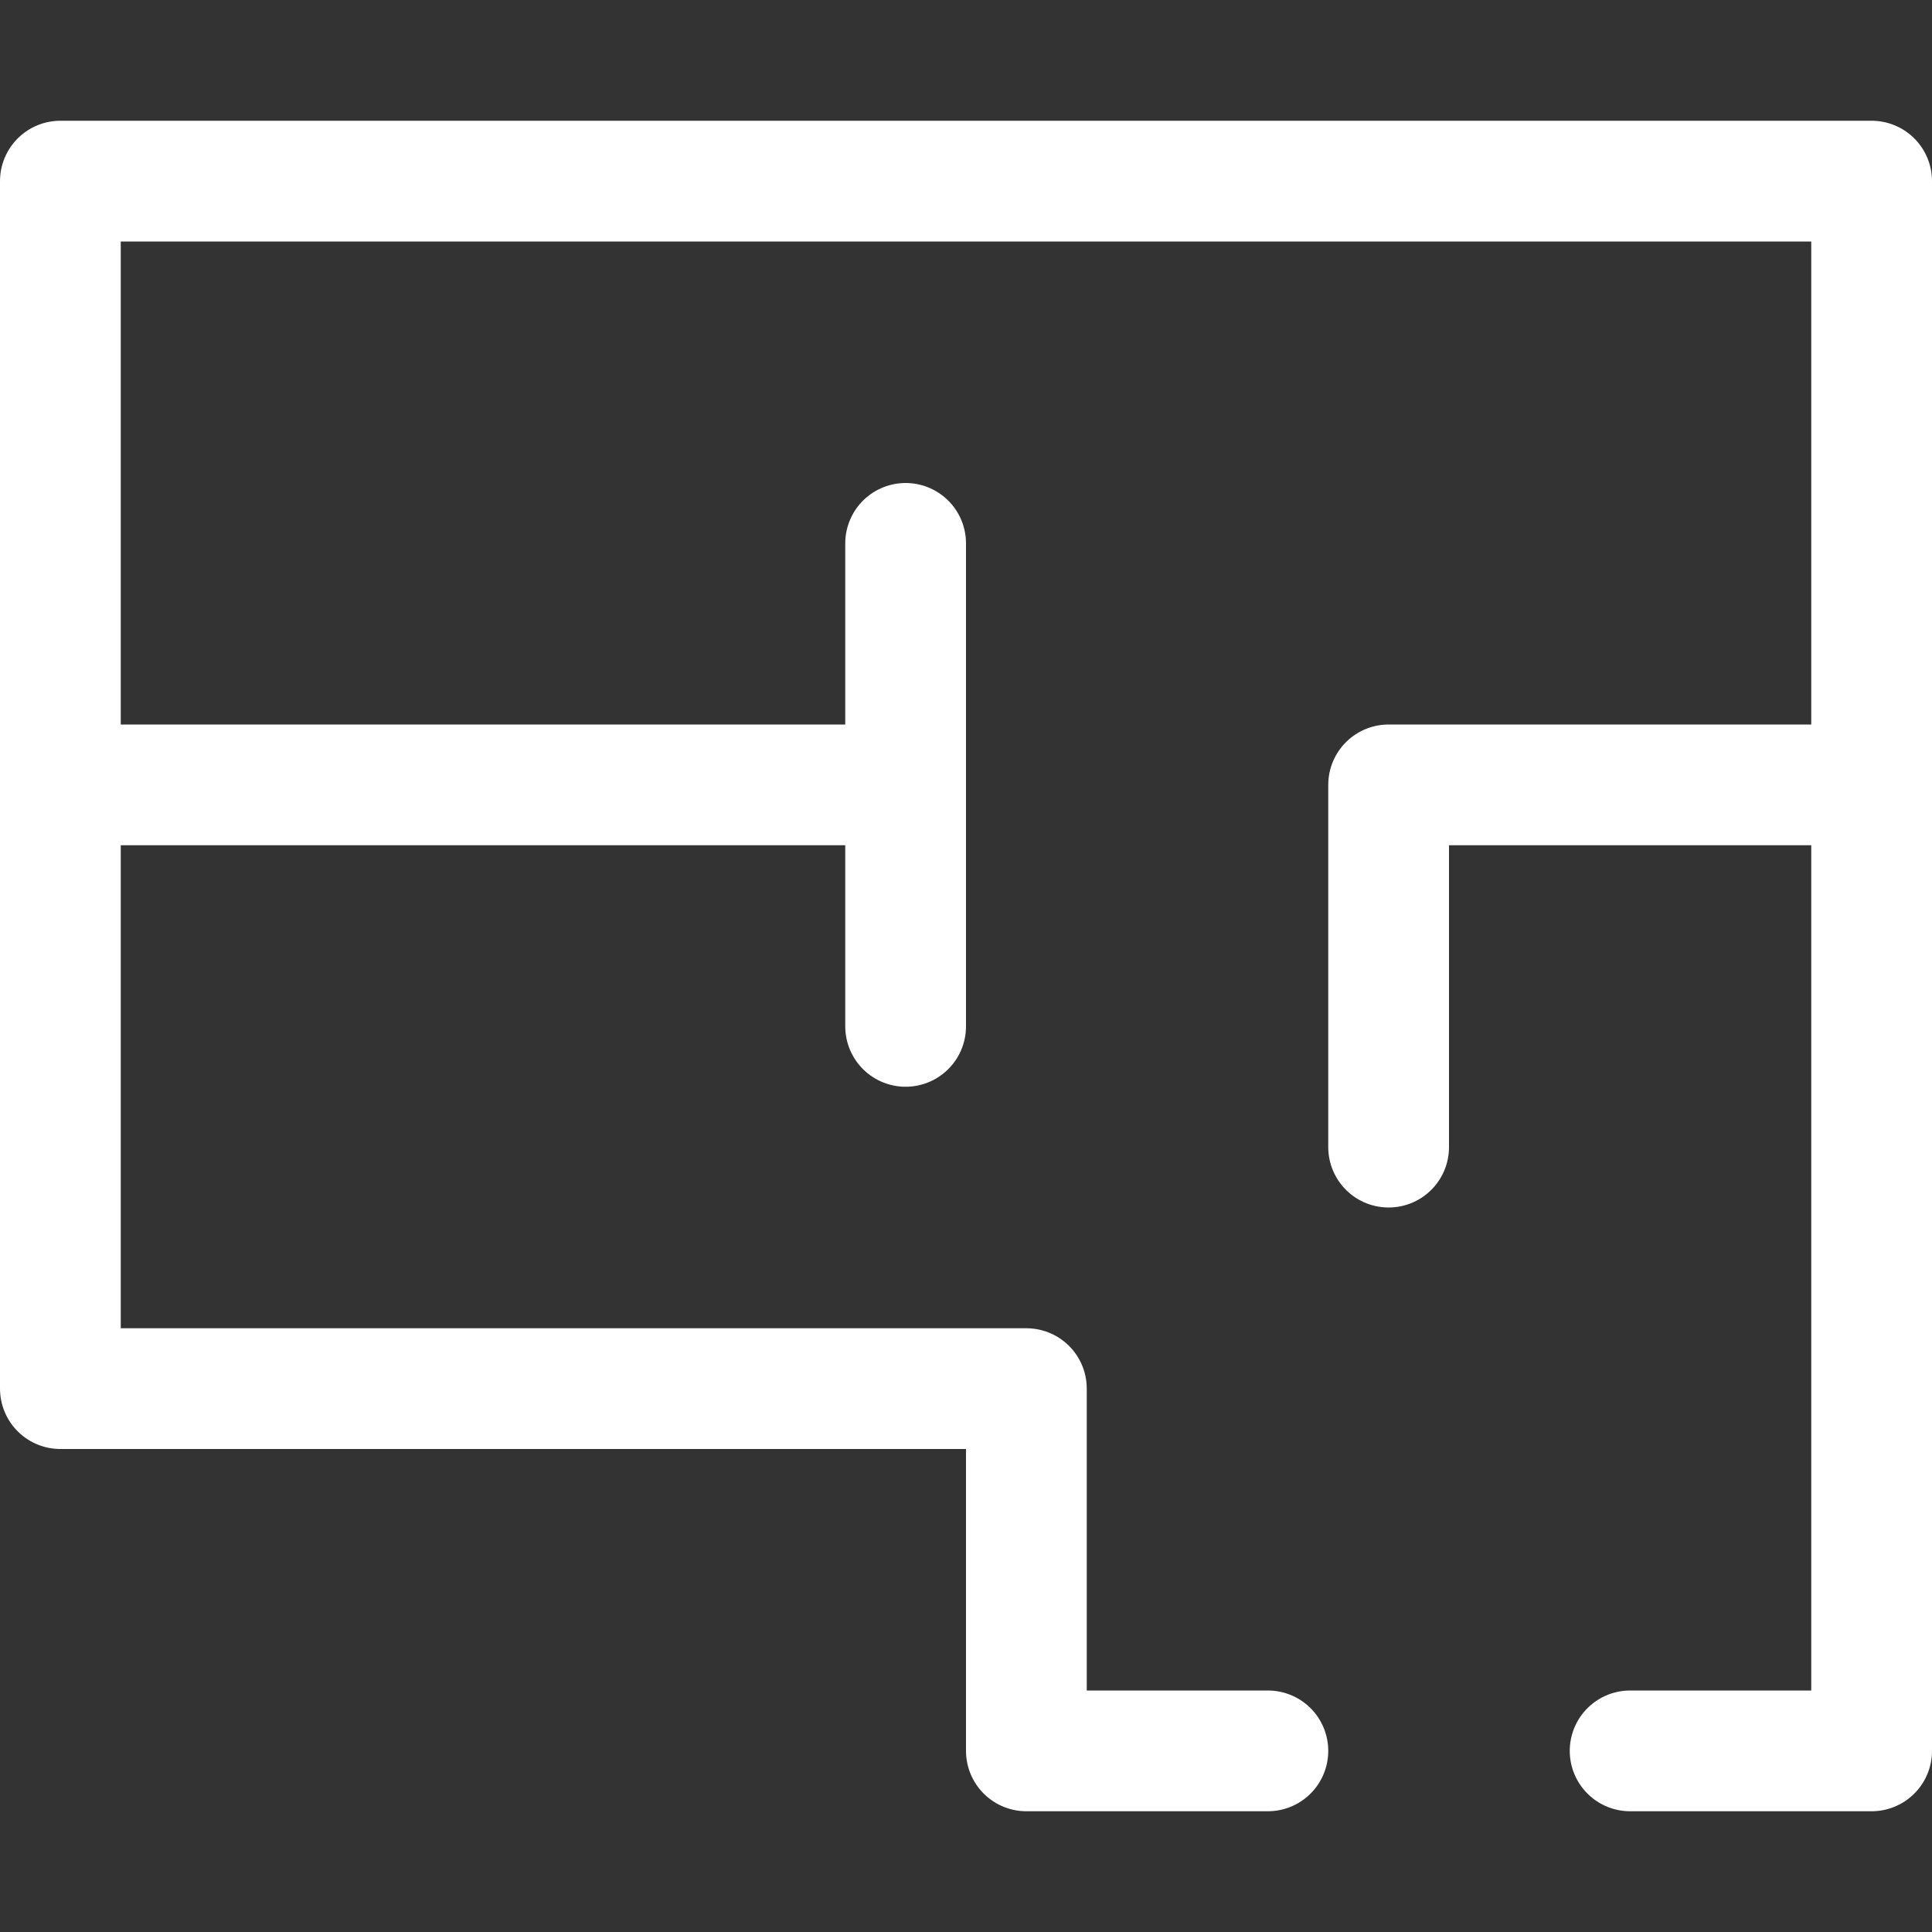
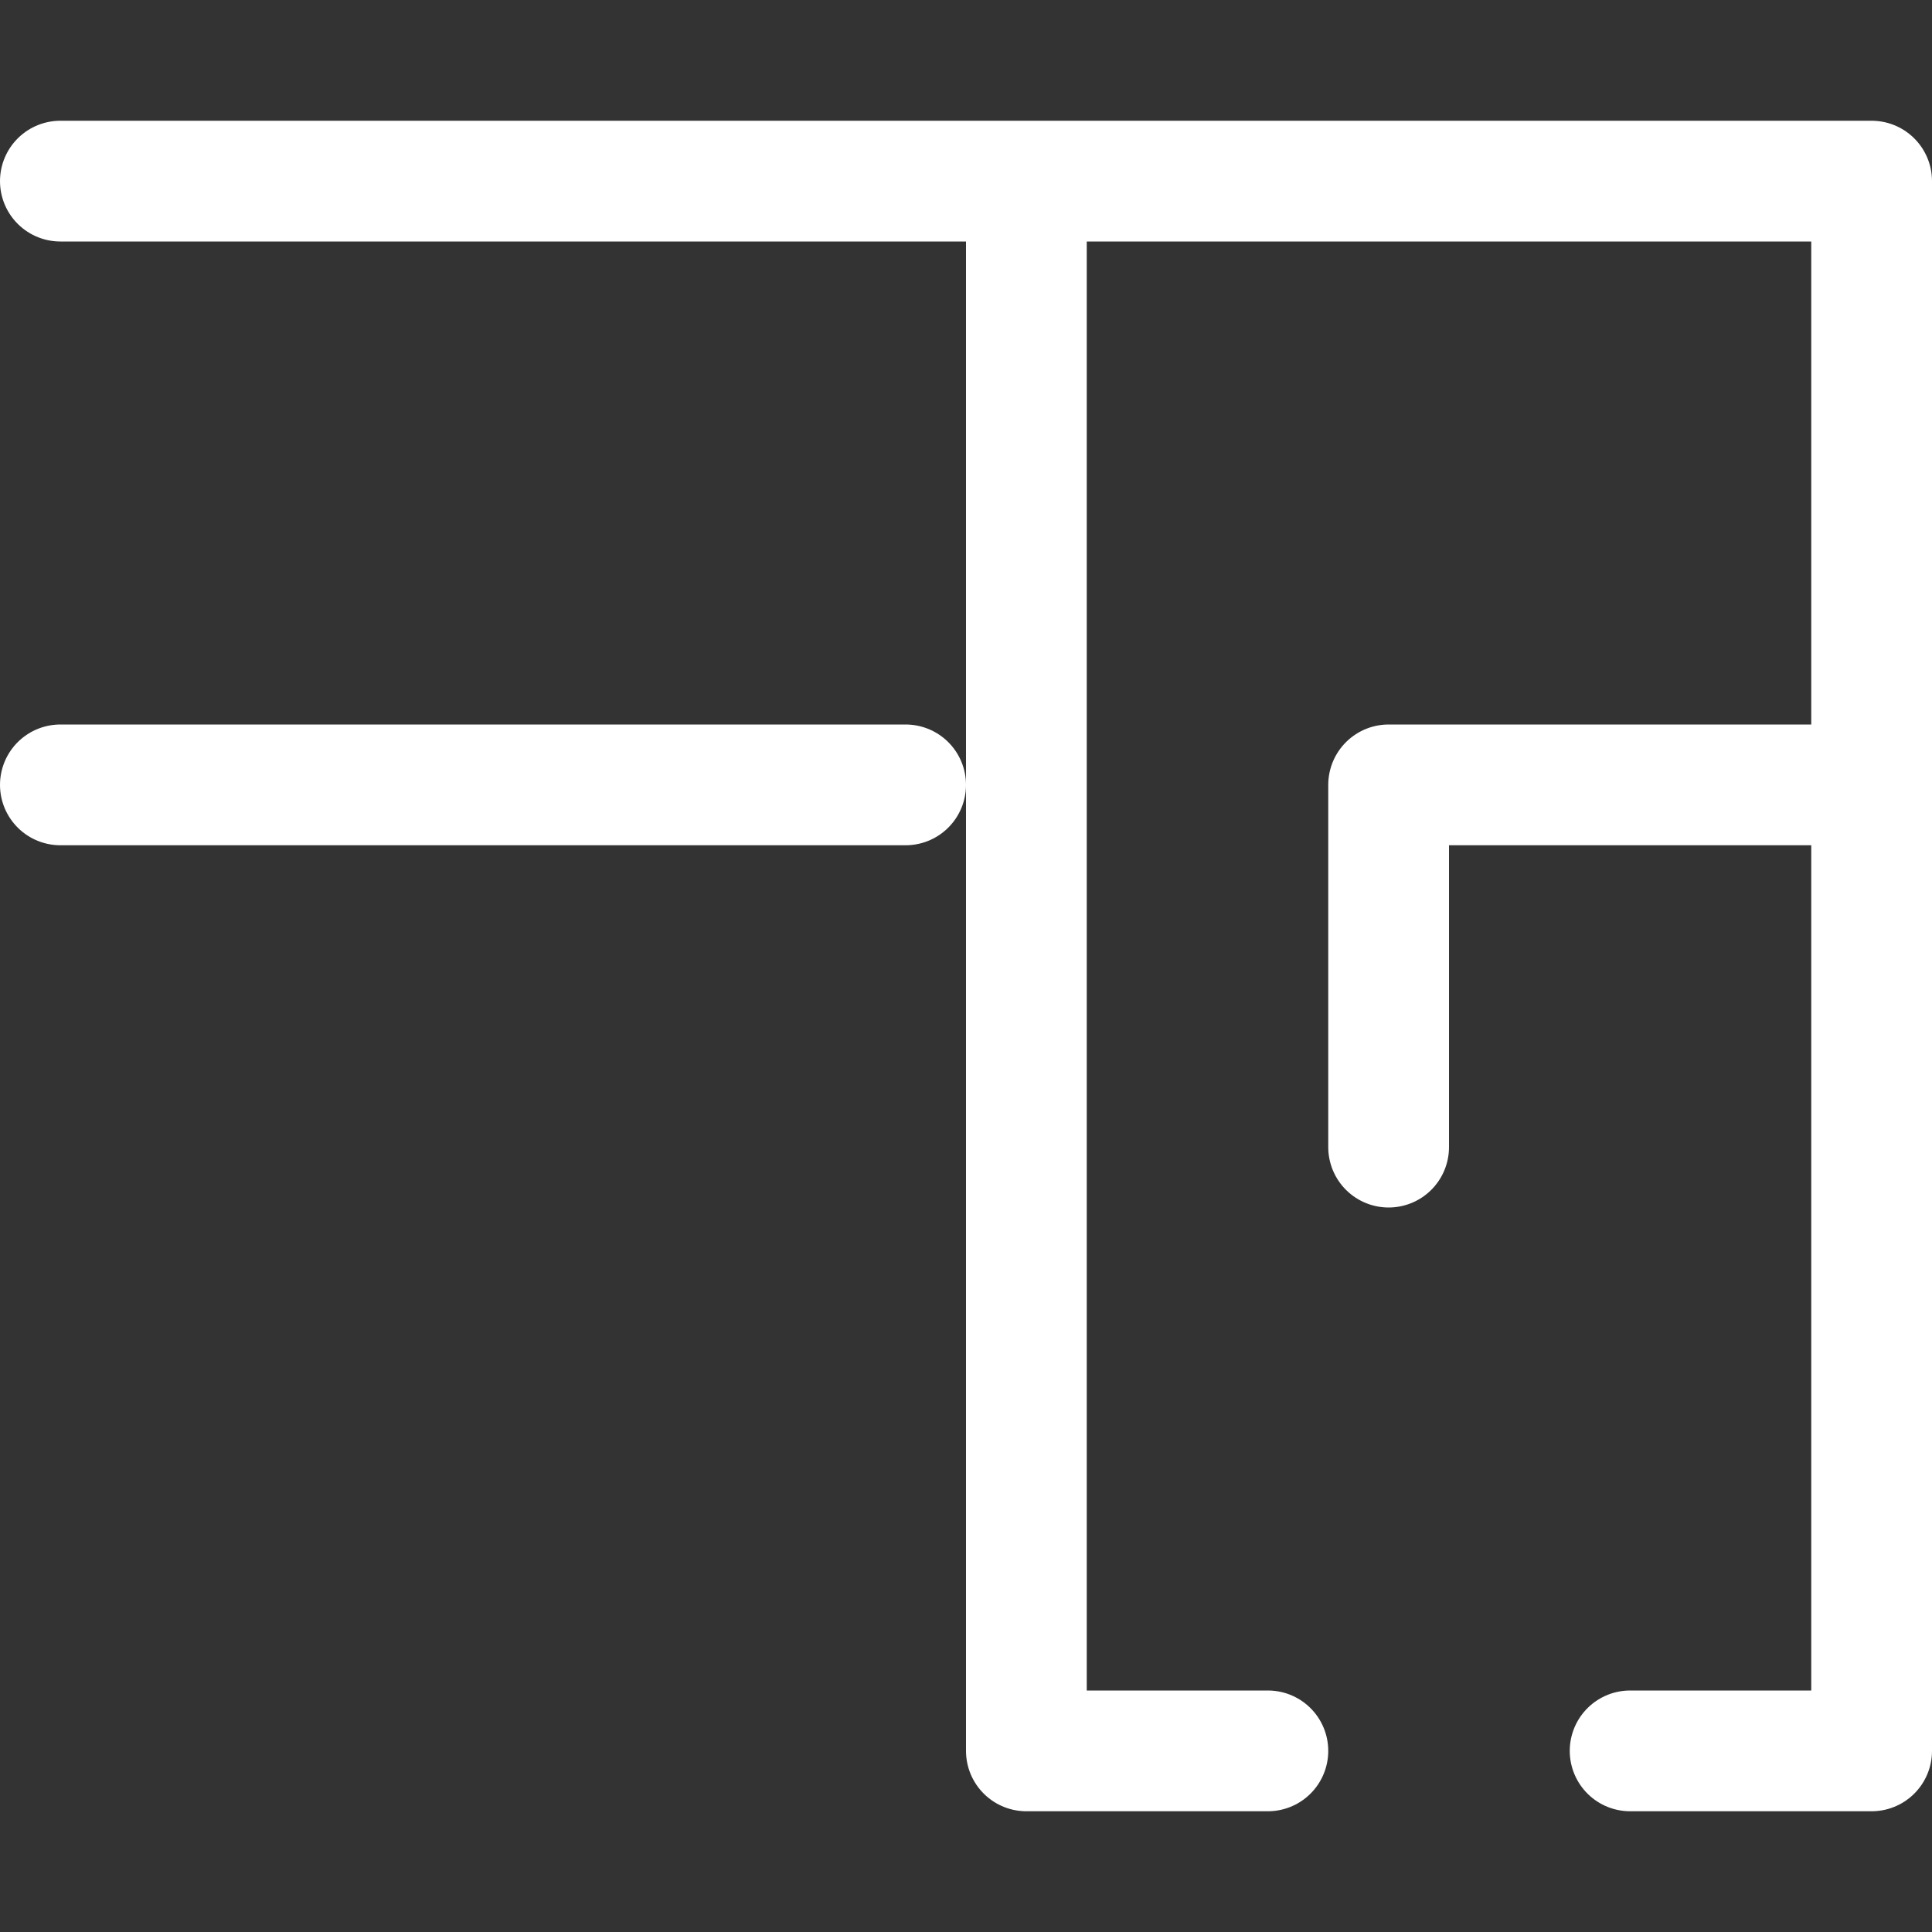
<svg xmlns="http://www.w3.org/2000/svg" width="16" height="16" viewBox="0 0 16 16" fill="none">
  <rect x="0" y="0" width="16" height="16" fill="#333333" stroke="none" />
-   <path d="M13.5 14.5H15.5V1.5H0.5V11.5H8.5V14.5H10.5" stroke="white" stroke-linecap="round" stroke-linejoin="round" />
+   <path d="M13.5 14.5H15.5V1.5H0.5H8.5V14.5H10.5" stroke="white" stroke-linecap="round" stroke-linejoin="round" />
  <path d="M7.5 6.5H0.5" stroke="white" stroke-linecap="round" stroke-linejoin="round" />
-   <path d="M7.5 4.5V8.5" stroke="white" stroke-linecap="round" stroke-linejoin="round" />
  <path d="M11.5 9.5V6.5H15.5" stroke="white" stroke-linecap="round" stroke-linejoin="round" />
</svg>